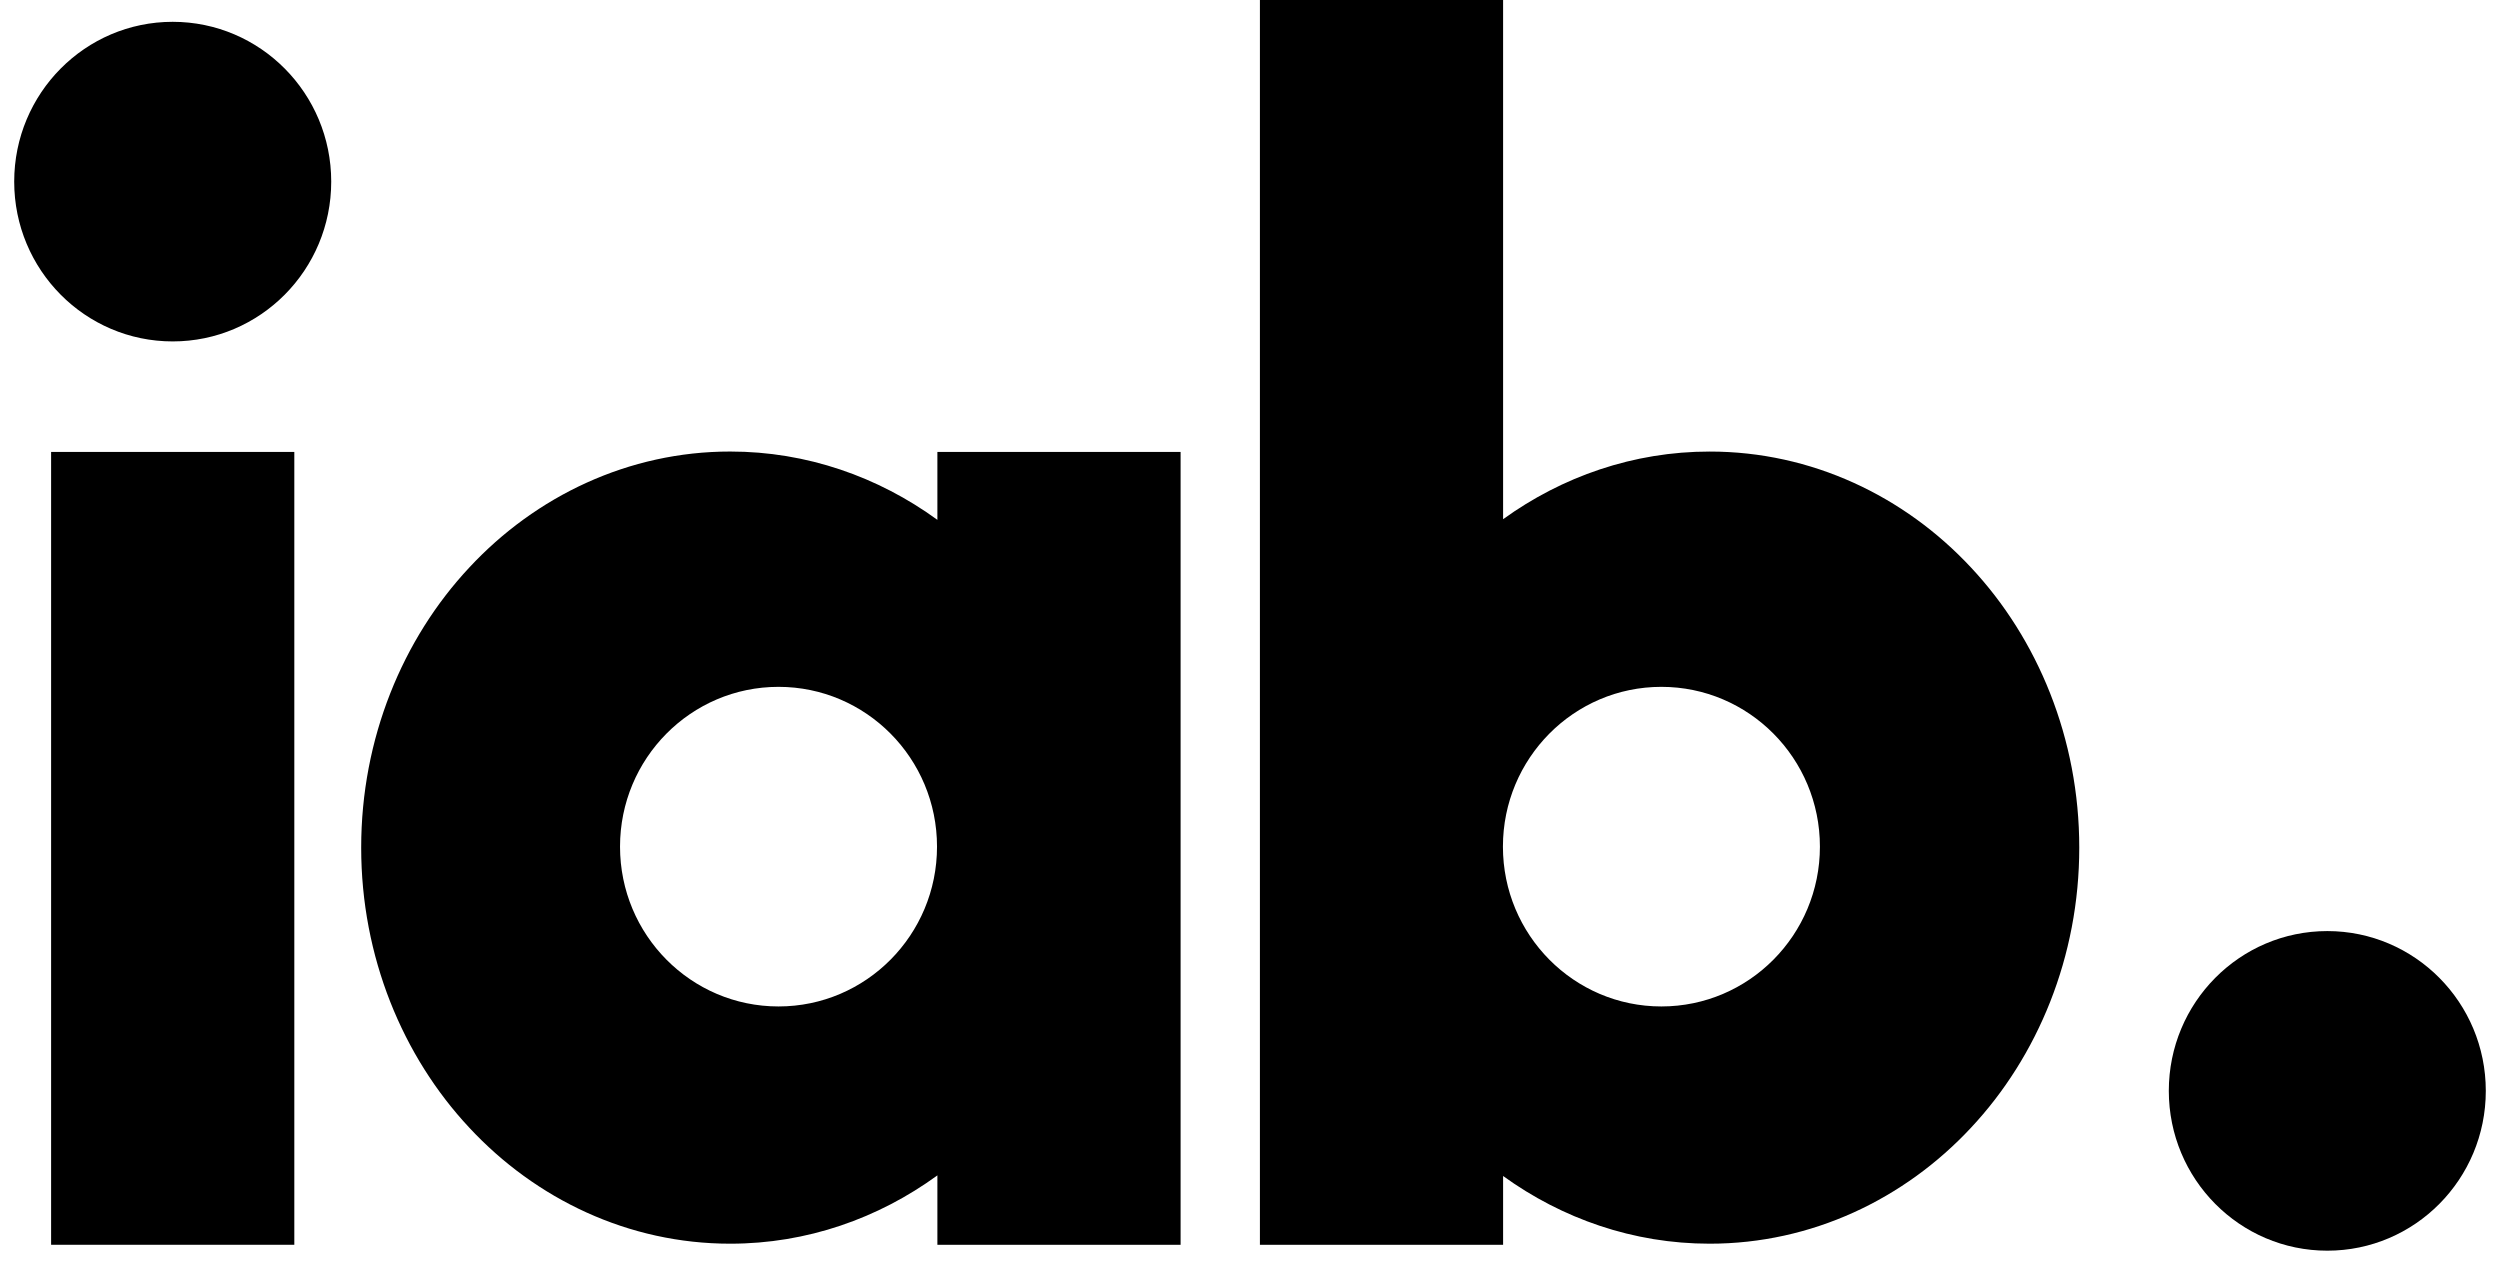
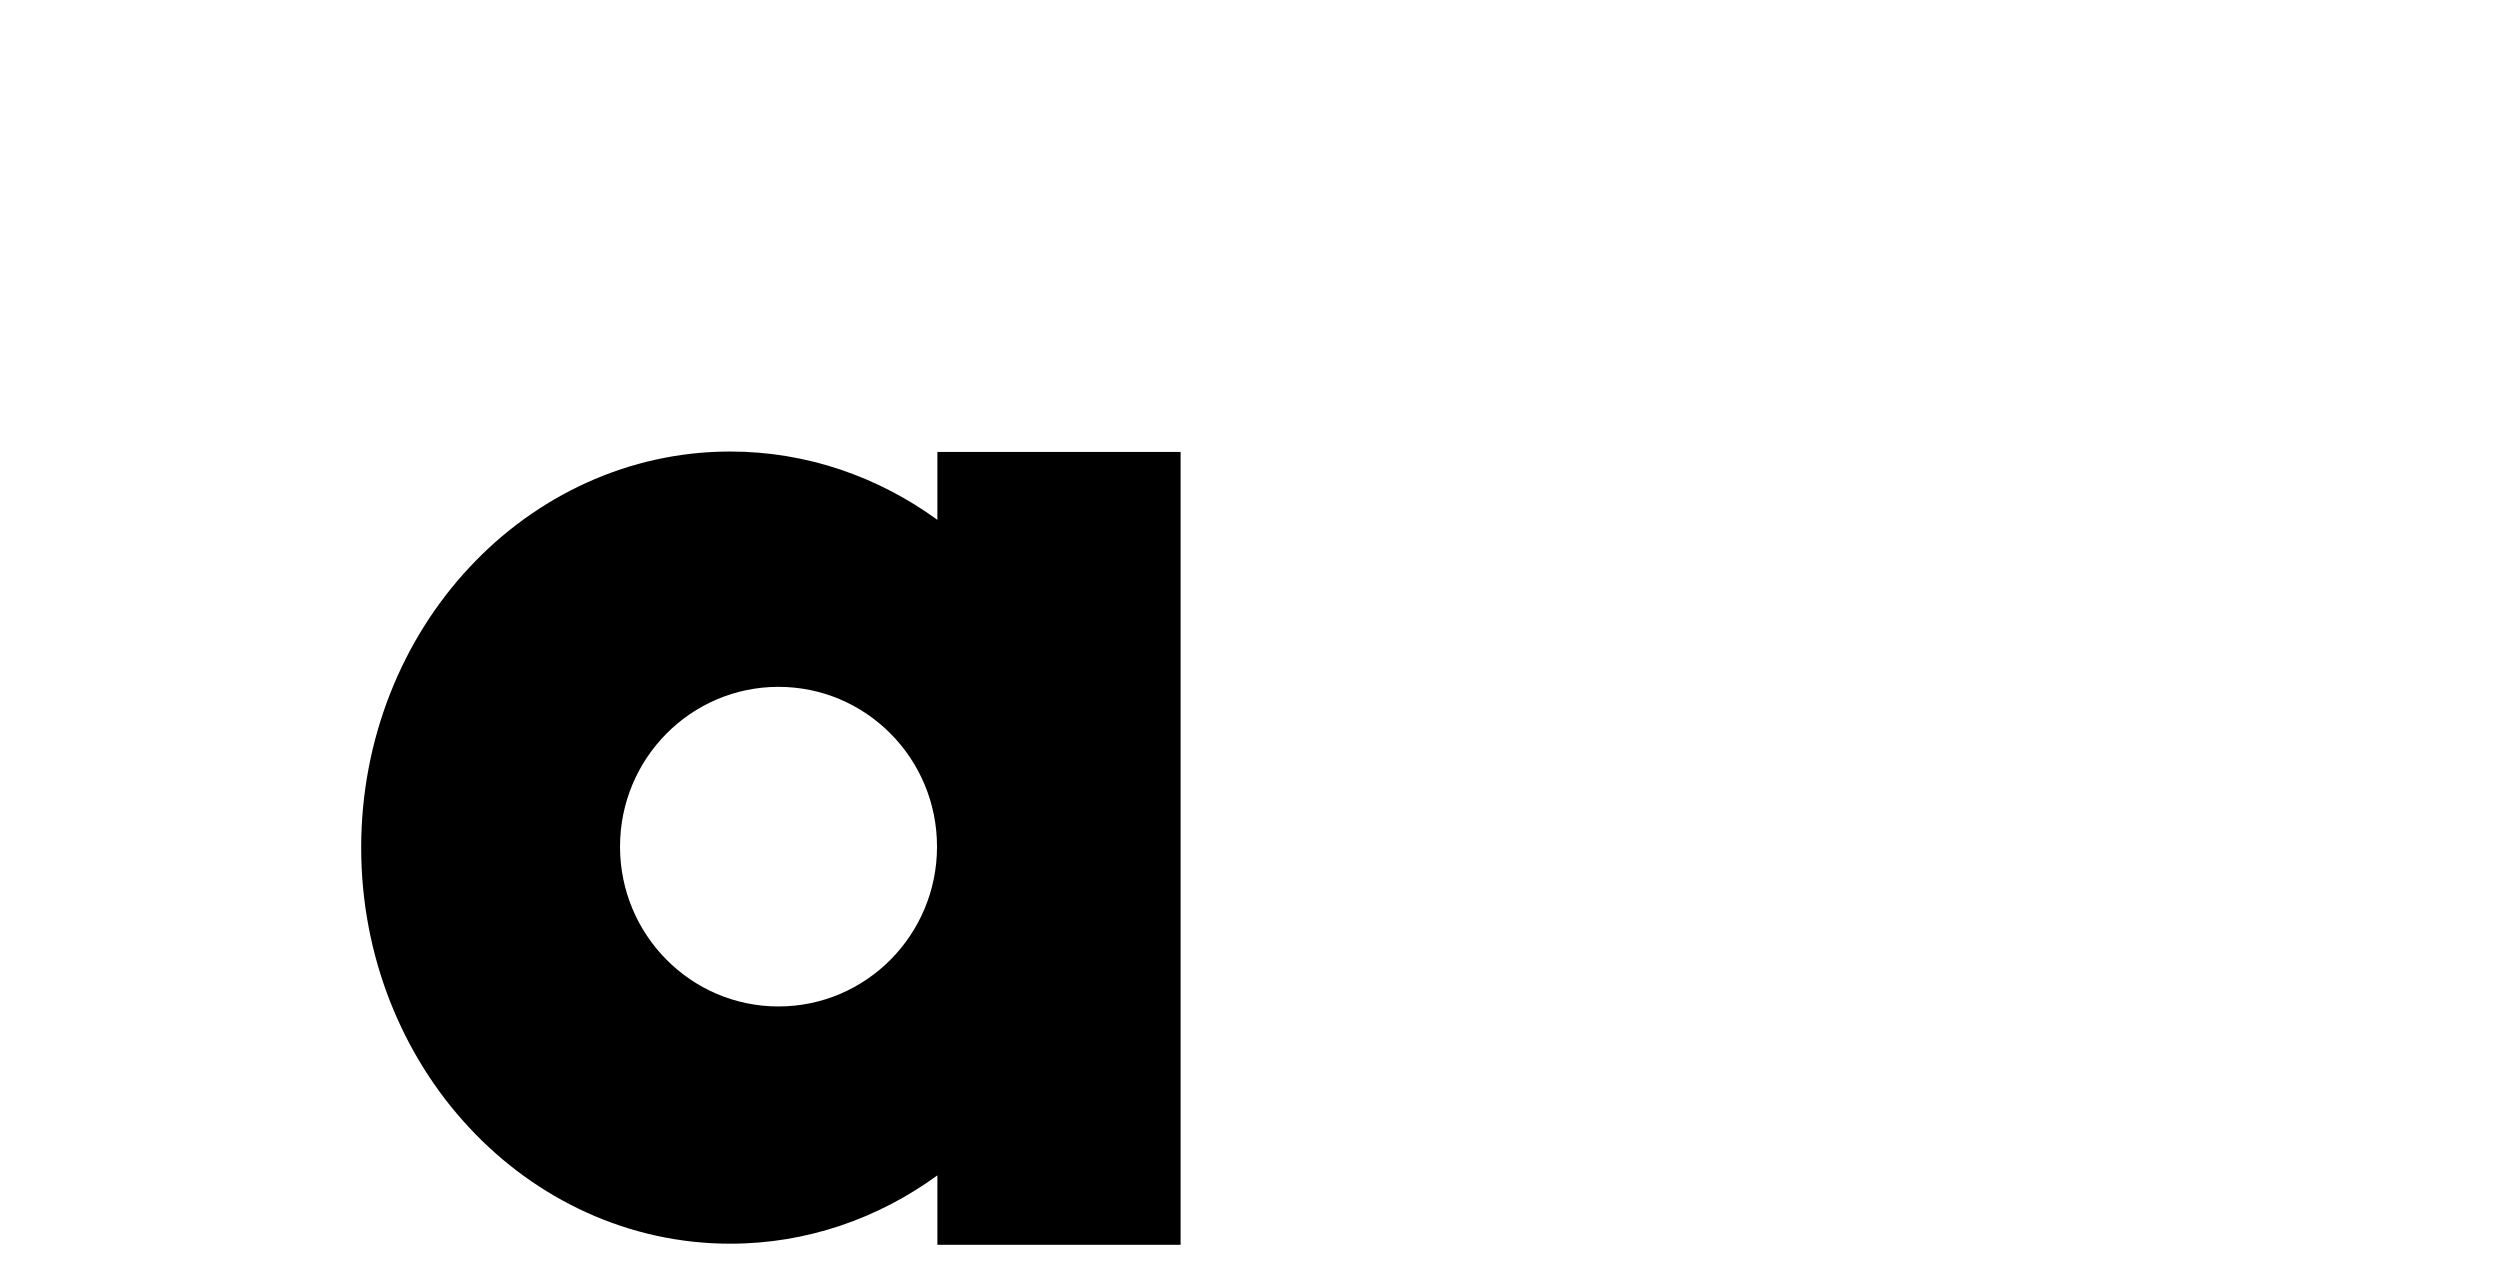
<svg xmlns="http://www.w3.org/2000/svg" width="88" height="45" viewBox="0 0 88 45" fill="none">
  <g id="IAB_logo 3" clip-path="url(#clip0_2201_4990)">
    <g id="g10">
      <g id="g12">
-         <path id="path14" d="M81.922 32.774C78.84 32.774 76.342 35.292 76.342 38.399C76.342 41.505 78.84 44.024 81.922 44.024C85.002 44.024 87.5 41.505 87.5 38.399C87.5 35.292 85.002 32.774 81.922 32.774Z" fill="black" />
-         <path id="path16" d="M6.079 0.768C2.998 0.768 0.5 3.287 0.5 6.393C0.5 9.5 2.998 12.018 6.079 12.018C9.16 12.018 11.659 9.5 11.659 6.393C11.659 3.287 9.16 0.768 6.079 0.768Z" fill="black" />
-         <path id="path18" d="M1.799 15.908H10.36V43.816H1.799V15.908Z" fill="black" />
-         <path id="path20" d="M69.381 19.978C67.039 17.462 63.762 15.893 60.182 15.895C57.499 15.893 54.987 16.776 52.909 18.276V-0.001H44.349V43.816H52.909V41.395C54.984 42.896 57.494 43.778 60.175 43.778H60.182C63.762 43.779 67.039 42.21 69.381 39.694C71.729 37.185 73.192 33.673 73.19 29.836C73.192 26 71.729 22.486 69.381 19.978ZM58.48 35.427C55.4 35.427 52.903 32.908 52.903 29.802C52.903 26.695 55.4 24.177 58.48 24.177C61.562 24.177 64.061 26.695 64.061 29.802C64.061 32.908 61.562 35.427 58.48 35.427Z" fill="black" />
        <path id="path22" d="M32.996 15.908V18.299C30.916 16.784 28.396 15.893 25.704 15.894C22.129 15.892 18.857 17.462 16.518 19.978C14.173 22.486 12.712 25.999 12.714 29.836C12.712 33.672 14.173 37.185 16.518 39.693C18.857 42.21 22.129 43.78 25.704 43.778H25.711C28.4 43.778 30.919 42.887 32.996 41.373V43.816H41.557V15.908H32.996ZM27.403 35.427C24.322 35.427 21.825 32.908 21.825 29.802C21.825 26.695 24.322 24.177 27.403 24.177C30.485 24.177 32.983 26.695 32.983 29.802C32.983 32.908 30.485 35.427 27.403 35.427Z" fill="black" />
      </g>
    </g>
  </g>
  <defs>
    <clipPath id="clip0_2201_4990">
      <rect width="87" height="44.024" fill="white" transform="translate(0.5)" />
    </clipPath>
  </defs>
</svg>